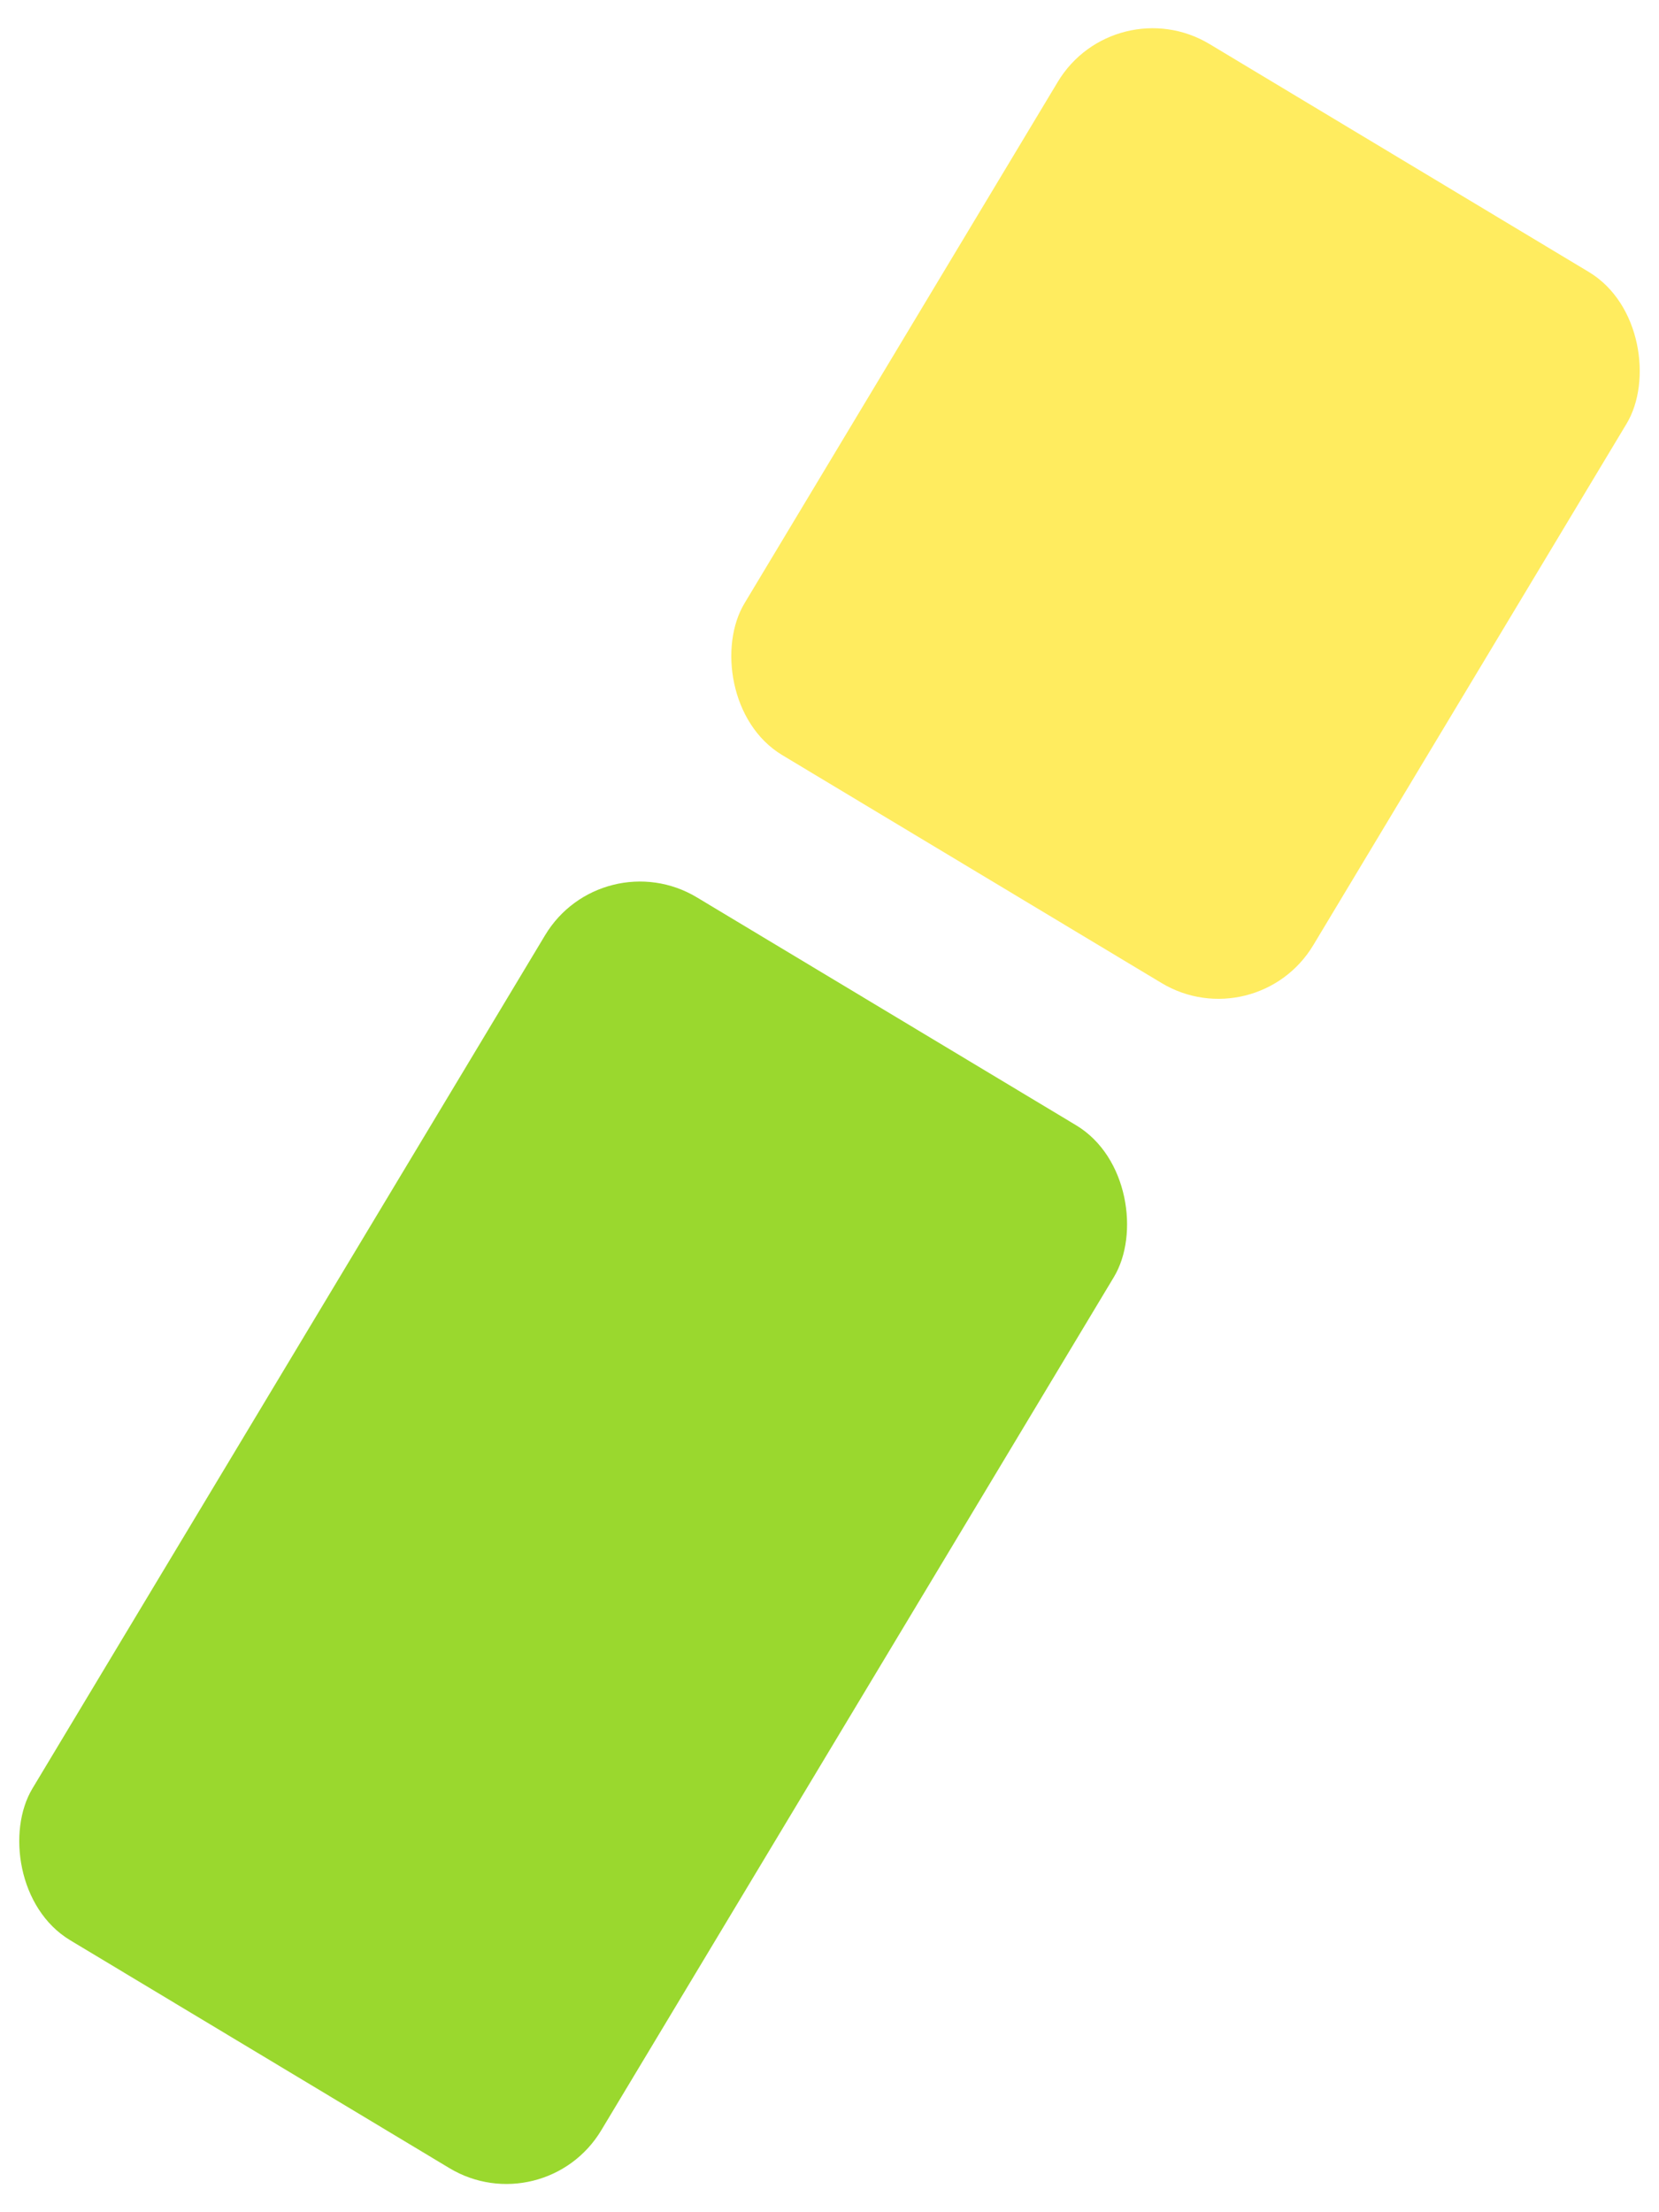
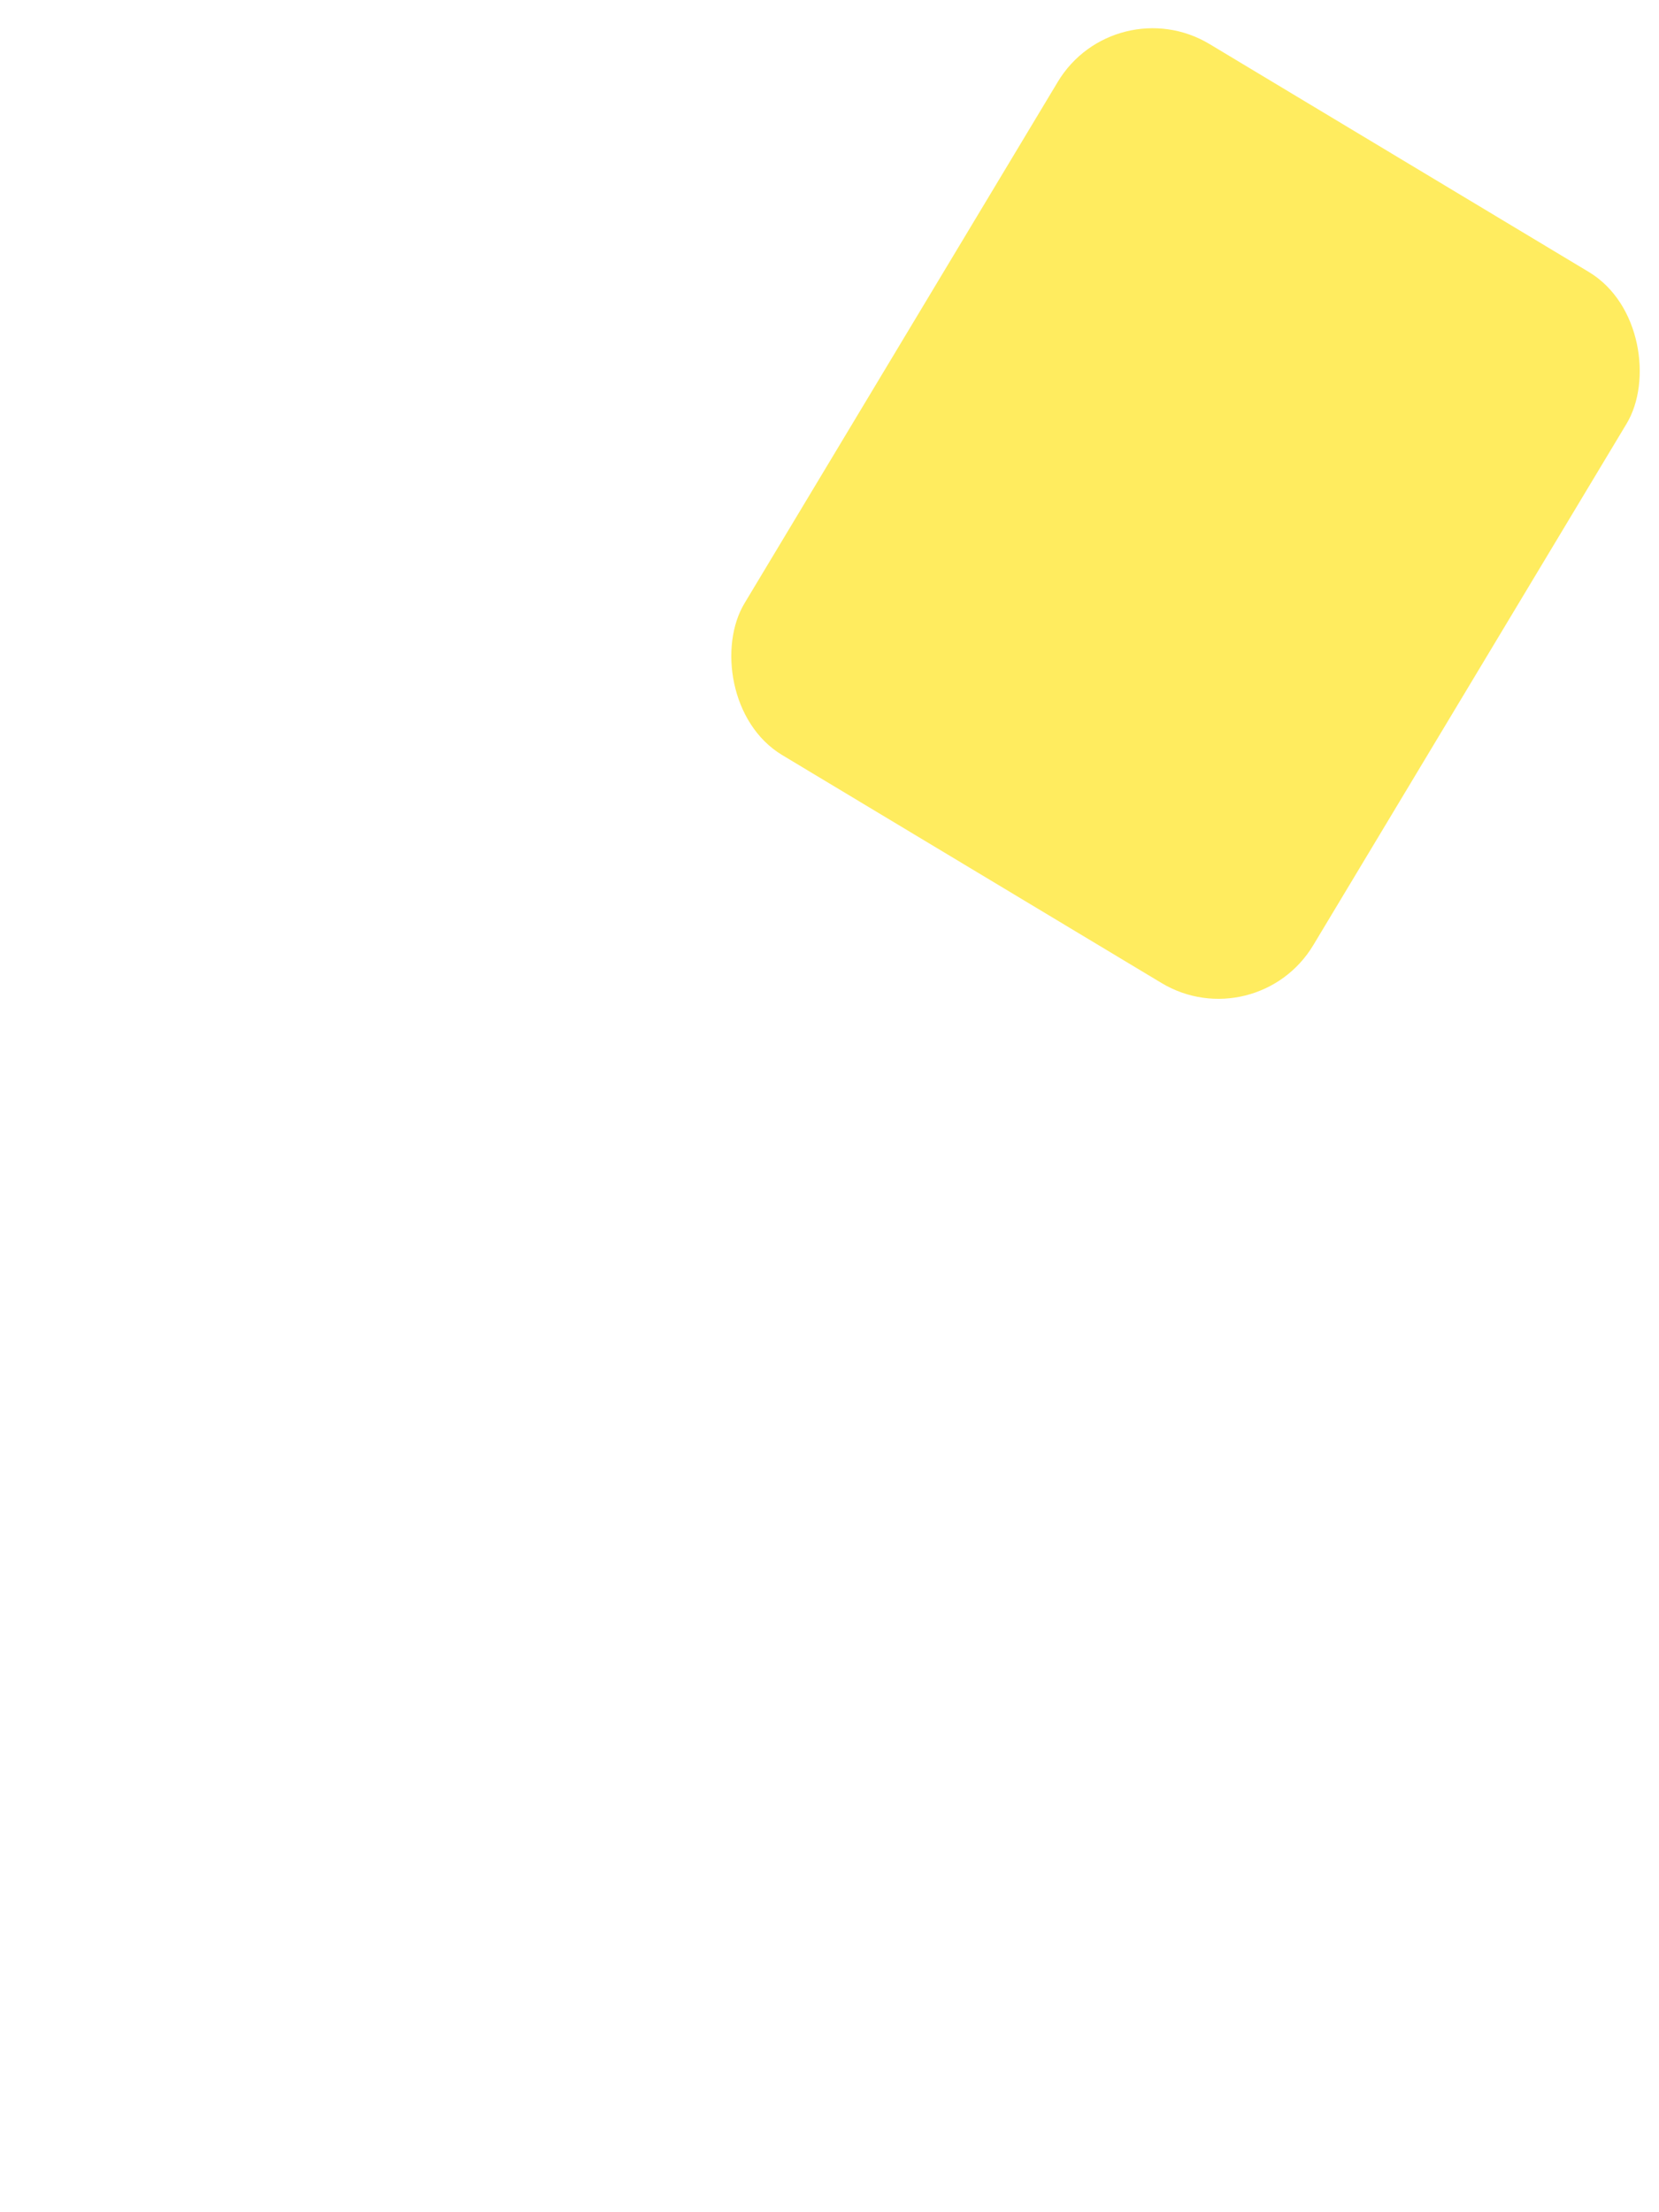
<svg xmlns="http://www.w3.org/2000/svg" width="30" height="40" viewBox="0 0 30 40">
  <g fill="none" fill-rule="evenodd" transform="rotate(-149 10.5 18.752)">
-     <rect width="12" height="22" fill="#9AD82E" rx="2" />
    <rect width="12" height="15" y="25" fill="#FFEC5F" rx="2" />
  </g>
</svg>